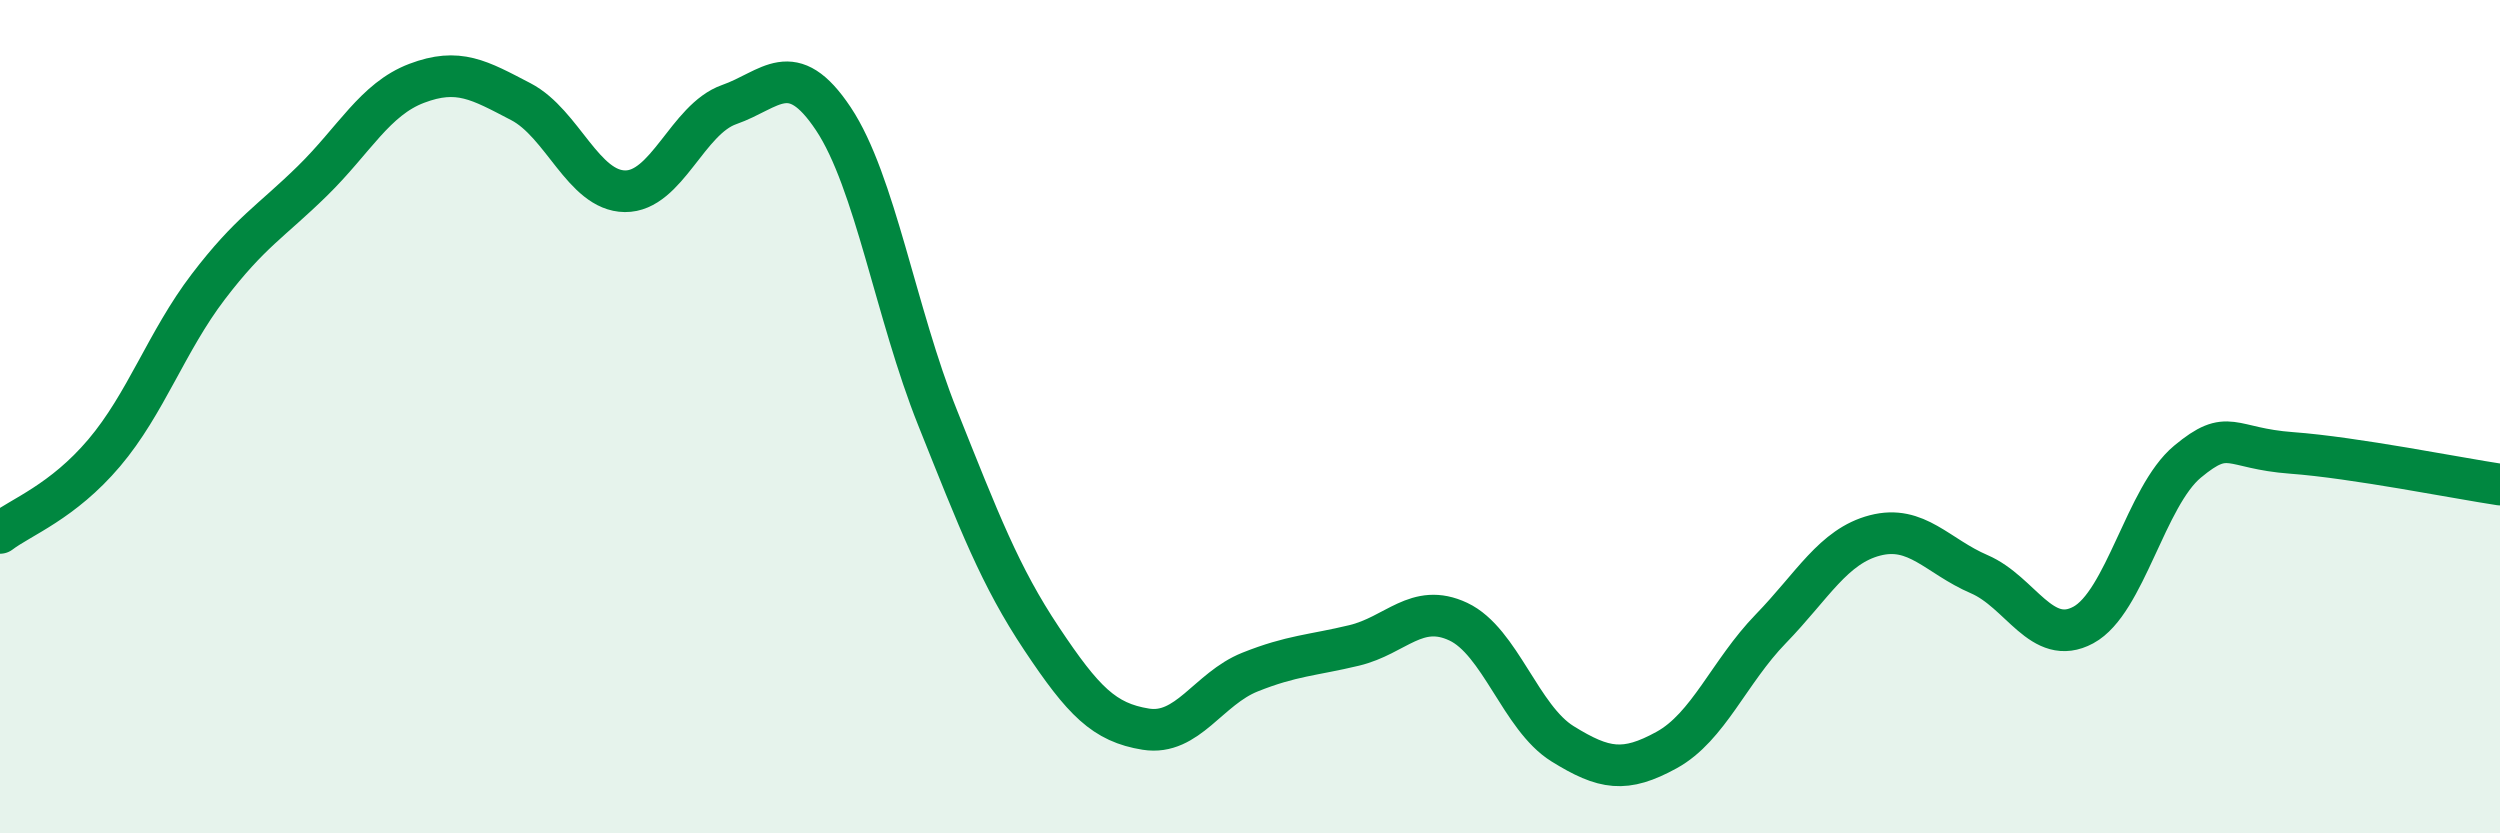
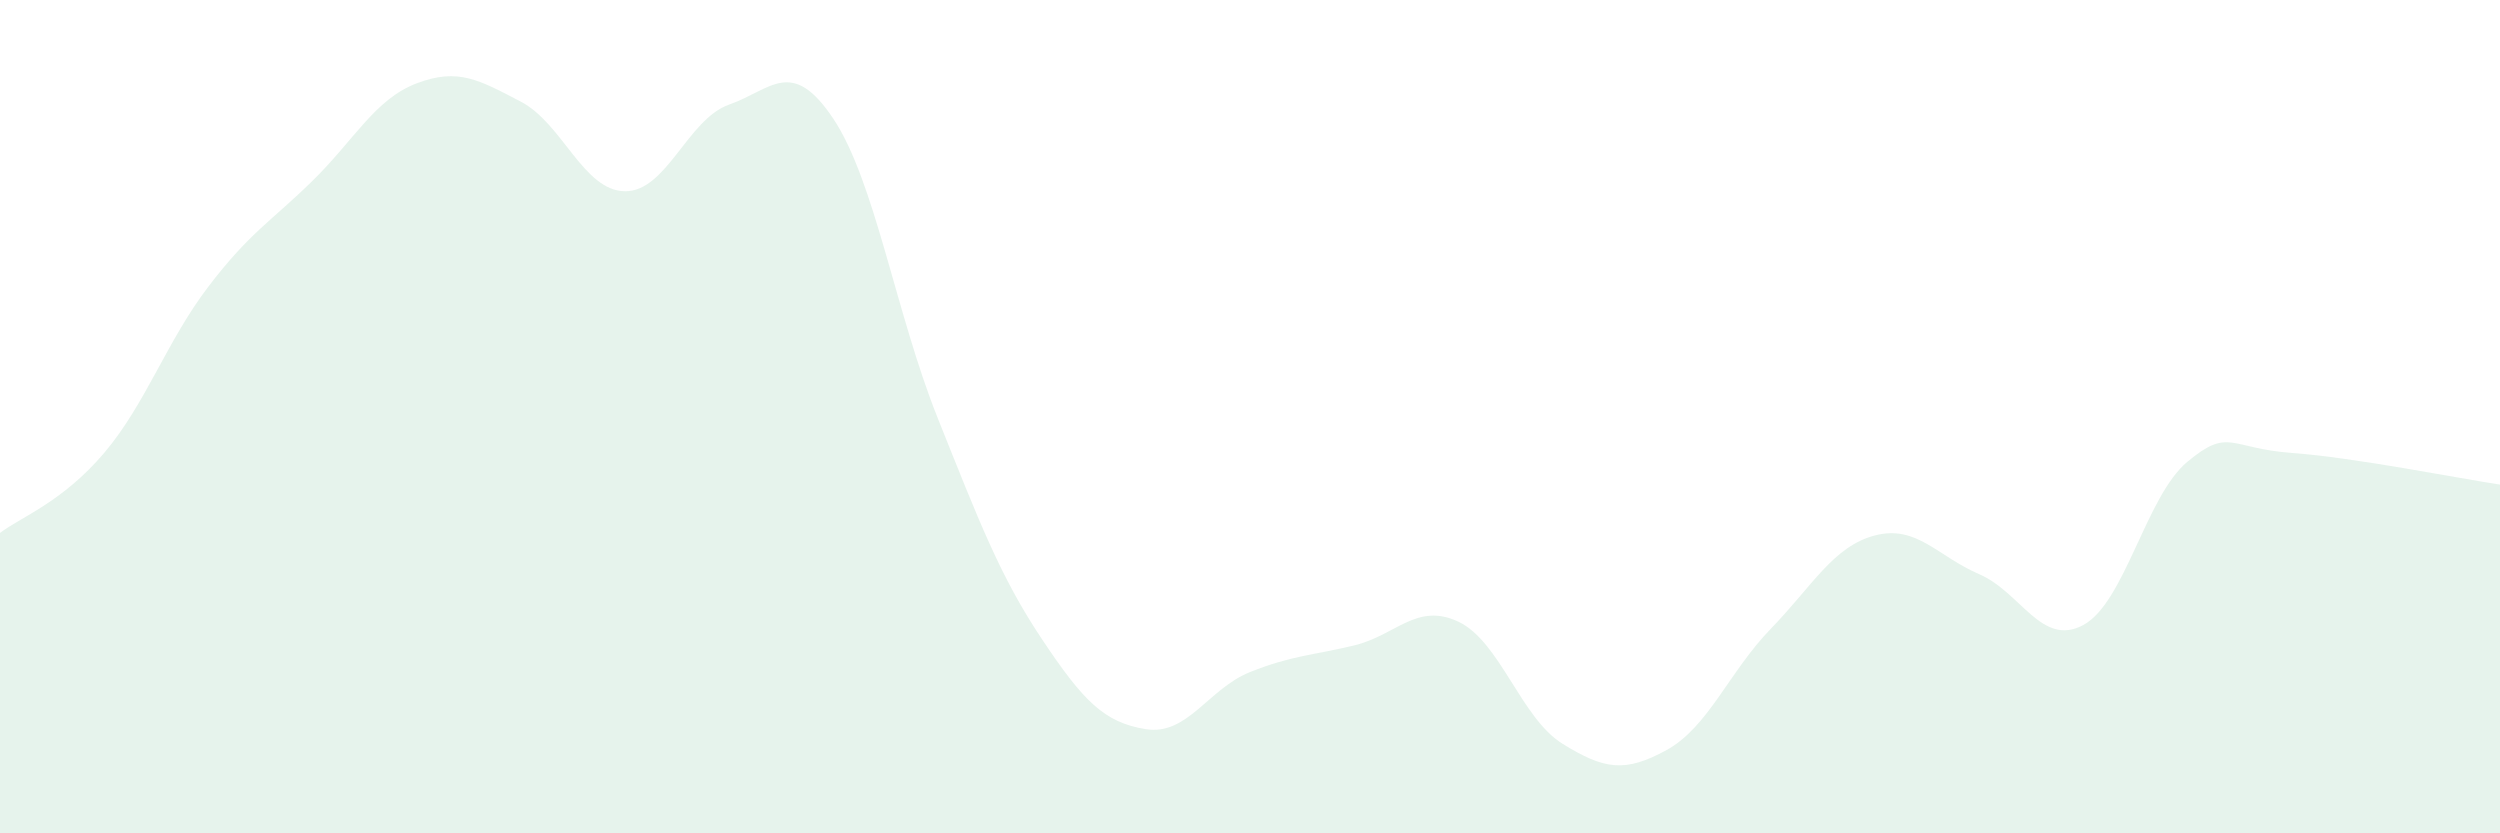
<svg xmlns="http://www.w3.org/2000/svg" width="60" height="20" viewBox="0 0 60 20">
  <path d="M 0,12.79 C 0.5,12.41 1.5,12.05 2.5,10.87 C 3.5,9.69 4,8.19 5,6.88 C 6,5.57 6.5,5.32 7.5,4.34 C 8.5,3.36 9,2.38 10,2 C 11,1.62 11.5,1.92 12.5,2.44 C 13.5,2.96 14,4.58 15,4.59 C 16,4.6 16.5,2.86 17.5,2.51 C 18.5,2.16 19,1.35 20,2.85 C 21,4.35 21.5,7.52 22.5,10.02 C 23.5,12.52 24,13.83 25,15.33 C 26,16.83 26.5,17.34 27.5,17.5 C 28.5,17.66 29,16.53 30,16.13 C 31,15.73 31.5,15.73 32.5,15.49 C 33.5,15.25 34,14.45 35,14.92 C 36,15.39 36.5,17.23 37.5,17.85 C 38.5,18.47 39,18.55 40,18 C 41,17.45 41.5,16.12 42.5,15.09 C 43.5,14.06 44,13.11 45,12.85 C 46,12.59 46.5,13.35 47.5,13.78 C 48.5,14.21 49,15.54 50,15 C 51,14.46 51.5,11.91 52.5,11.08 C 53.5,10.25 53.5,10.76 55,10.87 C 56.5,10.98 59,11.48 60,11.63L60 20L0 20Z" fill="#008740" opacity="0.1" stroke-linecap="round" stroke-linejoin="round" />
-   <path d="M 0,12.79 C 0.5,12.41 1.5,12.05 2.5,10.87 C 3.5,9.69 4,8.19 5,6.88 C 6,5.57 6.5,5.32 7.5,4.34 C 8.5,3.36 9,2.38 10,2 C 11,1.62 11.5,1.92 12.5,2.44 C 13.5,2.96 14,4.58 15,4.59 C 16,4.6 16.5,2.86 17.5,2.51 C 18.5,2.16 19,1.35 20,2.85 C 21,4.35 21.5,7.52 22.5,10.02 C 23.5,12.52 24,13.83 25,15.33 C 26,16.83 26.5,17.34 27.5,17.5 C 28.5,17.66 29,16.53 30,16.13 C 31,15.73 31.5,15.73 32.5,15.49 C 33.5,15.25 34,14.45 35,14.92 C 36,15.39 36.5,17.23 37.5,17.85 C 38.5,18.47 39,18.55 40,18 C 41,17.45 41.5,16.12 42.5,15.09 C 43.5,14.06 44,13.11 45,12.85 C 46,12.59 46.5,13.35 47.5,13.78 C 48.5,14.21 49,15.54 50,15 C 51,14.46 51.5,11.91 52.5,11.08 C 53.5,10.25 53.5,10.76 55,10.87 C 56.5,10.98 59,11.48 60,11.63" stroke="#008740" stroke-width="1" fill="none" stroke-linecap="round" stroke-linejoin="round" />
</svg>